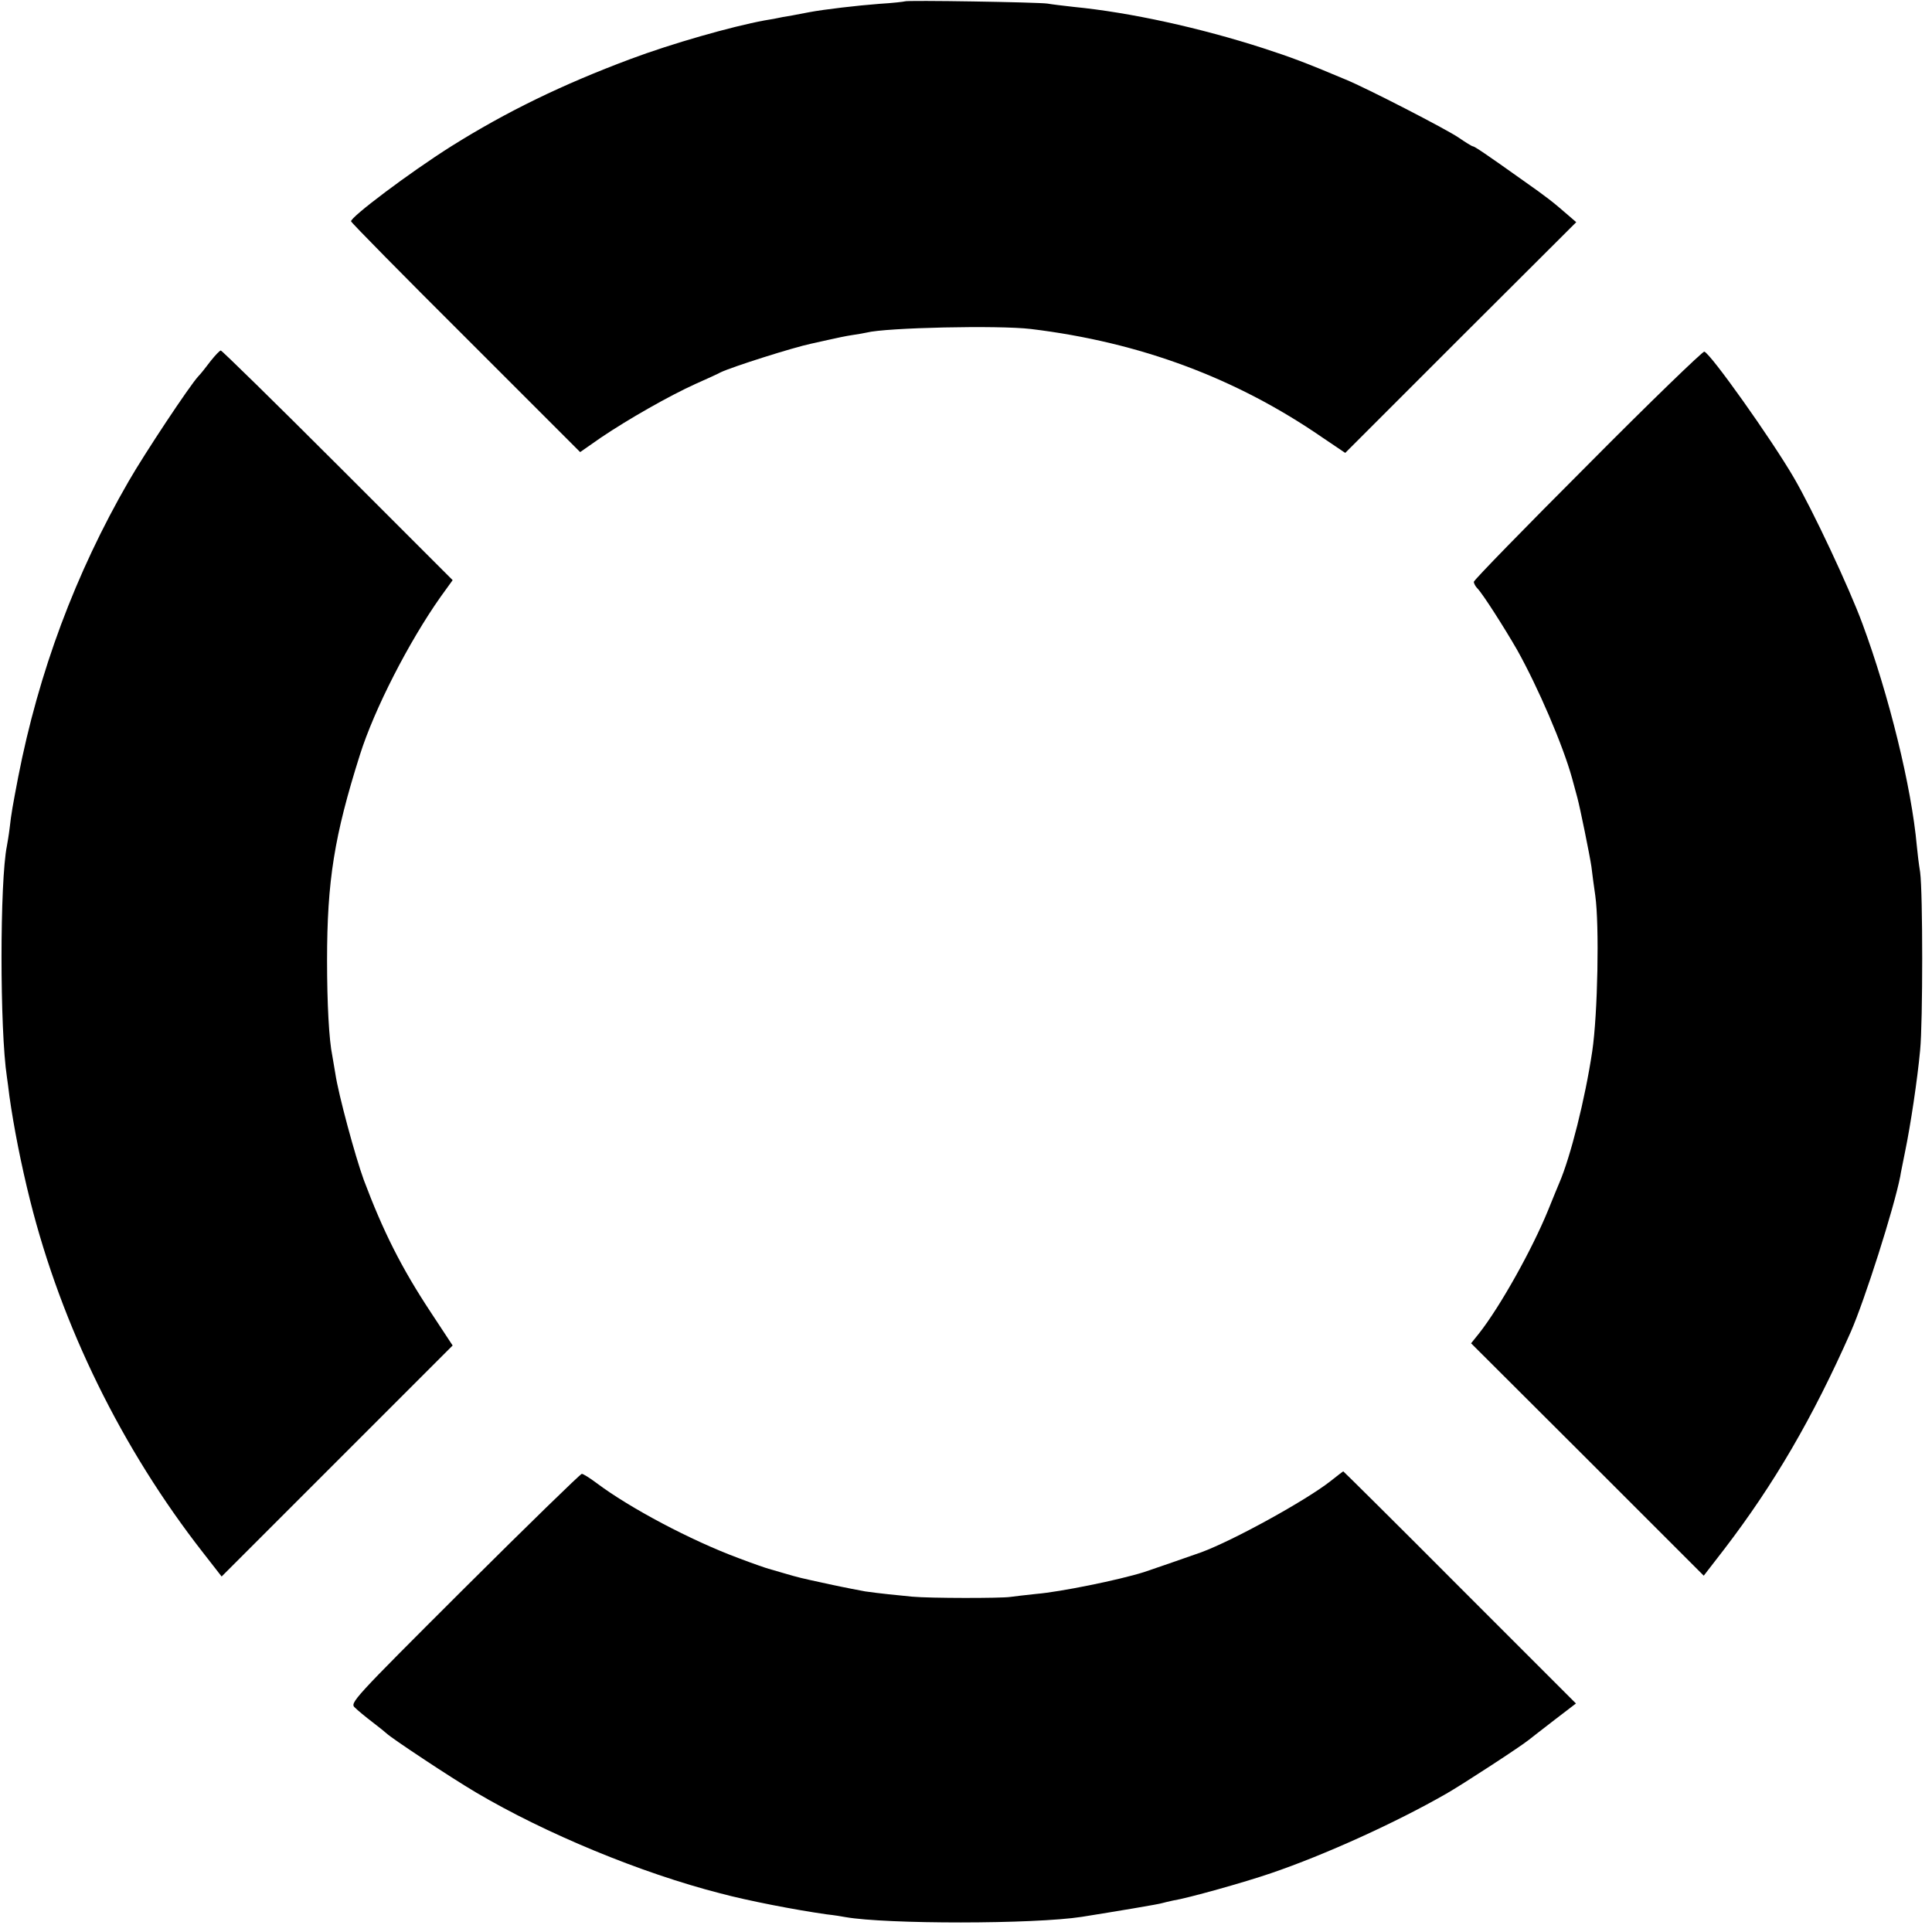
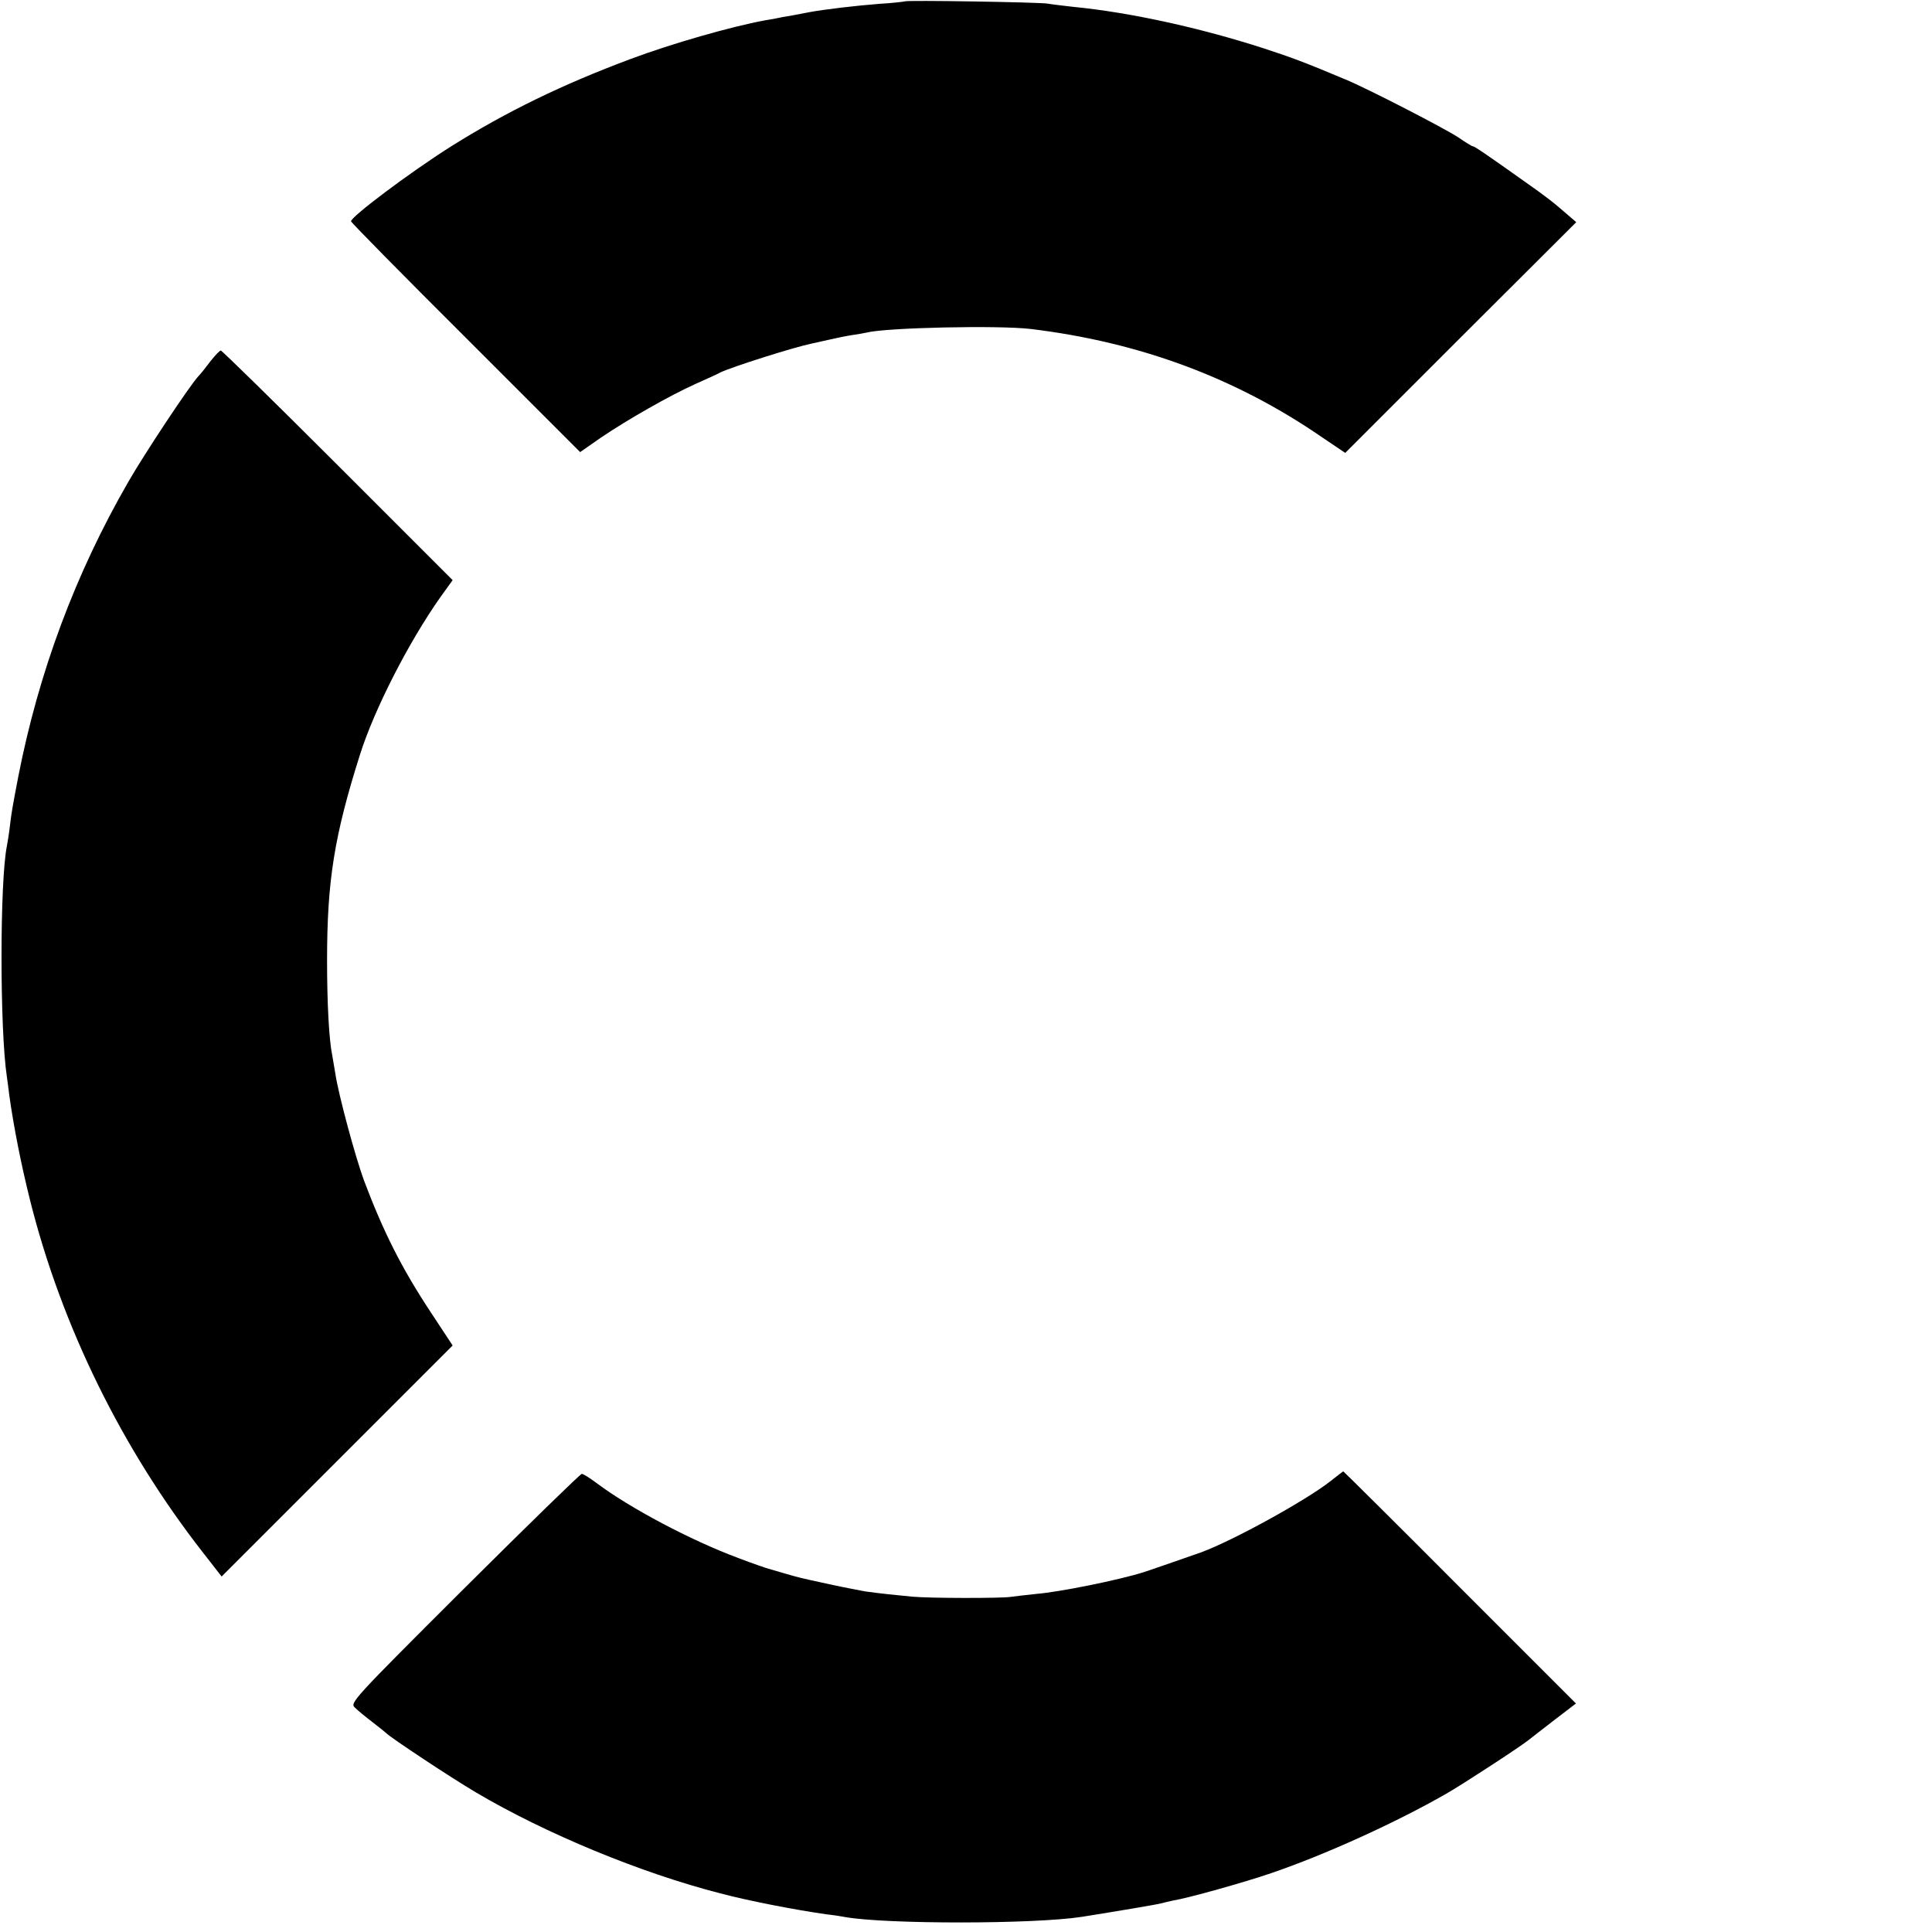
<svg xmlns="http://www.w3.org/2000/svg" version="1.0" width="700pt" height="700pt" viewBox="0 0 700 700" preserveAspectRatio="xMidYMid meet">
  <g transform="translate(0,700) scale(0.1,-0.1)" fill="#000000" stroke="none">
    <path d="M3278 6995 c-1 -1 -43 -6 -93 -9 -79 -6 -199 -20 -252 -30 -10 -2 -38 -7 -63 -12 -25 -4 -47 -8 -50 -9 -3 -1 -25 -5 -50 -9 -119 -22 -337 -84 -486 -140 -246 -92 -448 -190 -649 -316 -152 -96 -367 -258 -363 -272 2 -6 189 -196 417 -423 l413 -413 76 53 c98 66 245 150 342 194 41 18 82 37 91 42 42 20 262 90 329 104 8 2 36 8 63 14 26 6 64 14 85 17 20 3 44 7 52 9 69 18 478 27 595 13 396 -48 744 -178 1056 -393 l83 -56 418 418 419 418 -29 25 c-55 48 -78 66 -162 125 -139 99 -178 125 -184 125 -3 0 -26 14 -52 32 -46 31 -333 179 -409 210 -147 62 -199 81 -297 113 -229 74 -483 130 -688 150 -36 4 -78 9 -95 12 -34 5 -511 13 -517 8z" />
    <path d="M764 5693 c-16 -21 -36 -47 -46 -57 -32 -35 -194 -279 -252 -380 -193 -334 -326 -692 -400 -1071 -20 -105 -25 -131 -31 -185 -3 -25 -8 -54 -10 -65 -26 -128 -26 -667 0 -837 2 -13 6 -44 9 -69 16 -113 42 -246 75 -378 114 -455 333 -901 627 -1277 l67 -86 419 419 418 418 -79 120 c-107 162 -173 294 -243 480 -31 85 -92 310 -103 385 -4 25 -9 54 -11 65 -12 57 -19 189 -19 345 0 289 26 451 119 745 52 165 177 409 292 572 l44 61 -416 416 c-229 229 -420 416 -424 416 -4 0 -20 -17 -36 -37z" />
-     <path d="M5753 5316 c-227 -227 -413 -418 -413 -424 0 -6 6 -17 13 -24 19 -19 98 -143 144 -223 75 -134 166 -345 199 -465 8 -30 17 -62 19 -70 10 -37 45 -209 51 -250 3 -25 9 -72 14 -105 15 -107 9 -429 -11 -564 -26 -174 -79 -383 -119 -476 -5 -11 -23 -56 -41 -100 -58 -142 -173 -348 -250 -446 l-29 -36 422 -421 421 -421 75 97 c179 234 319 473 458 787 50 114 156 446 179 563 1 9 10 51 18 92 19 92 44 257 54 365 10 101 10 571 0 645 -5 30 -10 73 -12 95 -19 213 -101 546 -197 805 -47 128 -180 412 -249 530 -81 139 -301 449 -324 456 -5 2 -196 -182 -422 -410z" />
    <path d="M4820 1633 c-91 -71 -351 -214 -467 -257 -54 -19 -186 -65 -208 -72 -92 -29 -305 -72 -390 -79 -38 -4 -81 -9 -95 -11 -33 -5 -291 -5 -355 1 -53 5 -121 12 -170 19 -16 3 -75 14 -130 26 -115 25 -106 23 -165 40 -25 7 -49 14 -55 16 -5 1 -55 18 -110 39 -172 64 -393 181 -514 272 -24 18 -48 33 -53 33 -5 0 -197 -187 -426 -415 -406 -405 -415 -415 -396 -432 10 -10 39 -34 64 -53 25 -19 47 -37 50 -40 17 -17 231 -159 324 -214 252 -149 597 -292 886 -366 101 -27 272 -60 385 -76 28 -3 58 -8 68 -10 148 -26 683 -26 857 1 119 19 282 46 292 50 7 2 24 6 38 9 52 8 259 66 355 99 194 66 452 183 635 288 58 33 271 172 299 195 9 7 51 40 94 73 l77 59 -421 421 c-231 232 -422 421 -422 420 -1 0 -22 -16 -47 -36z" />
  </g>
</svg>